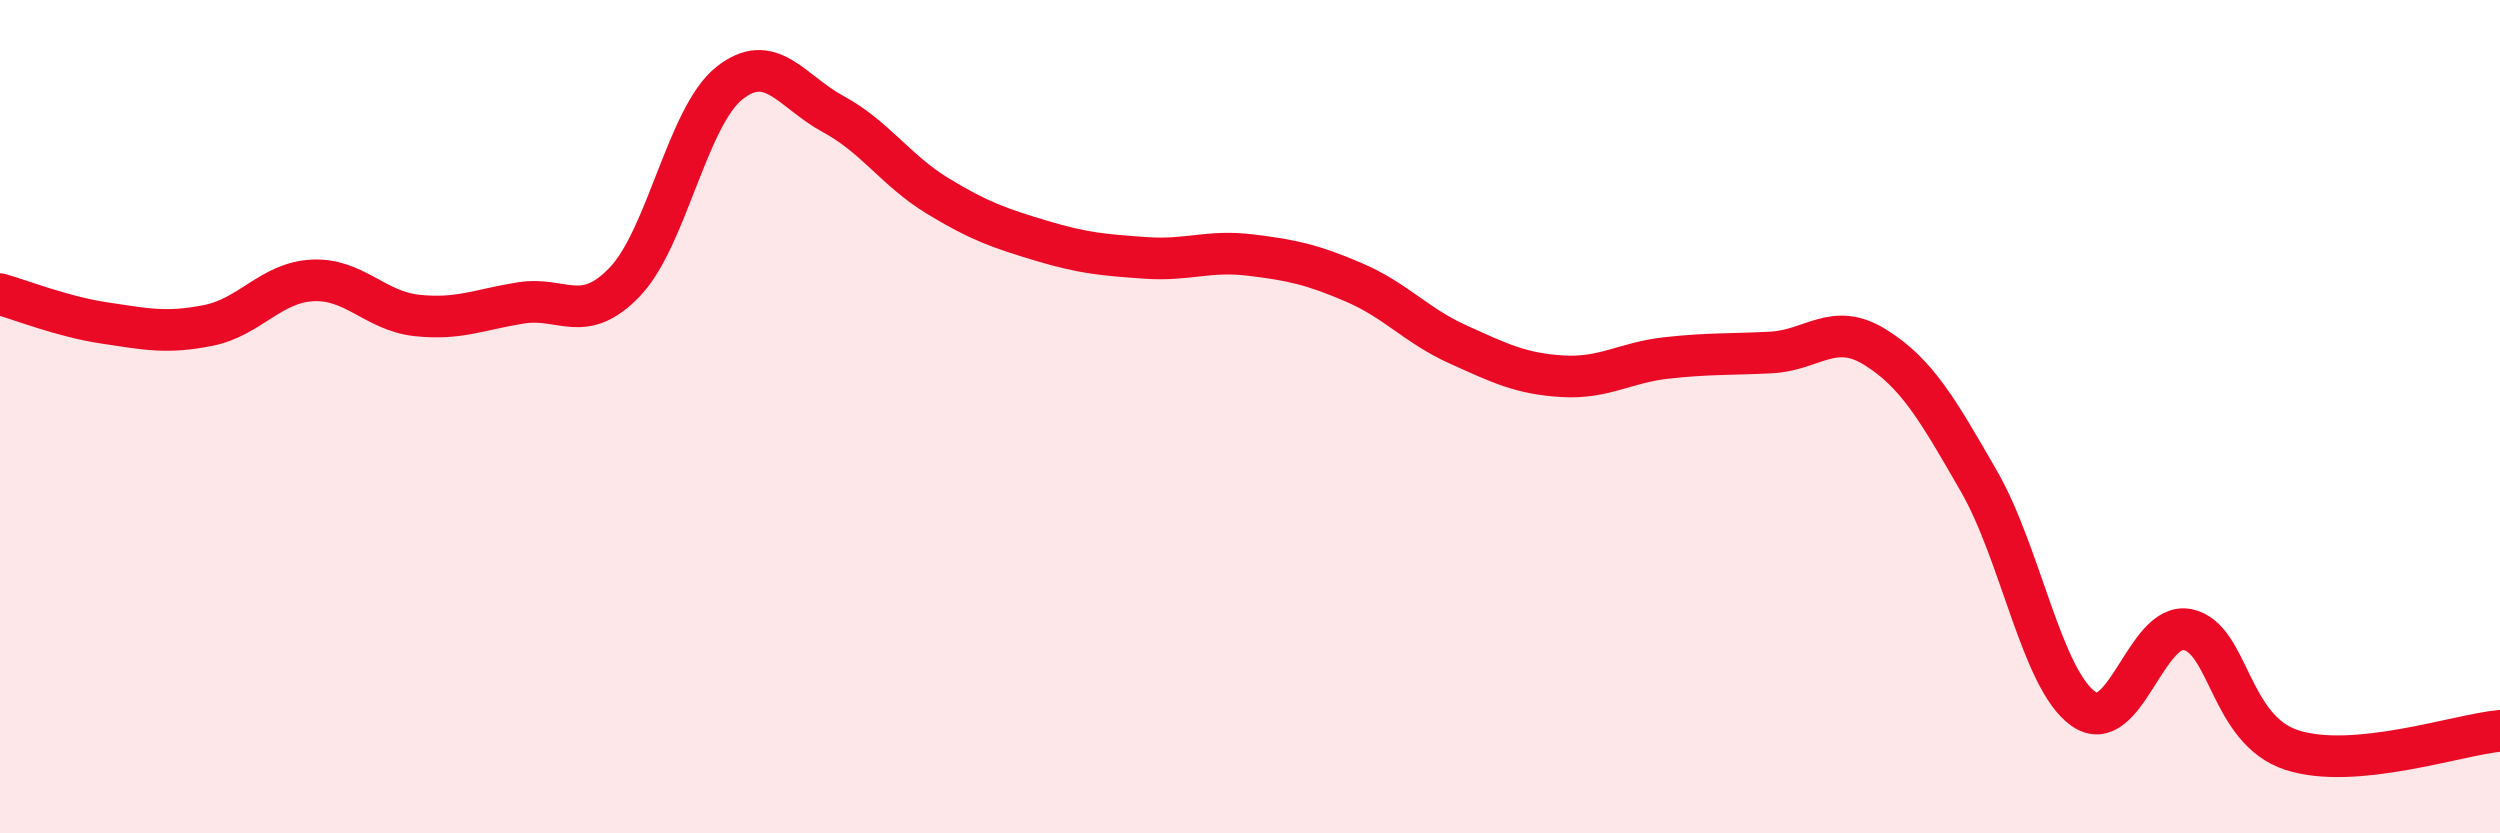
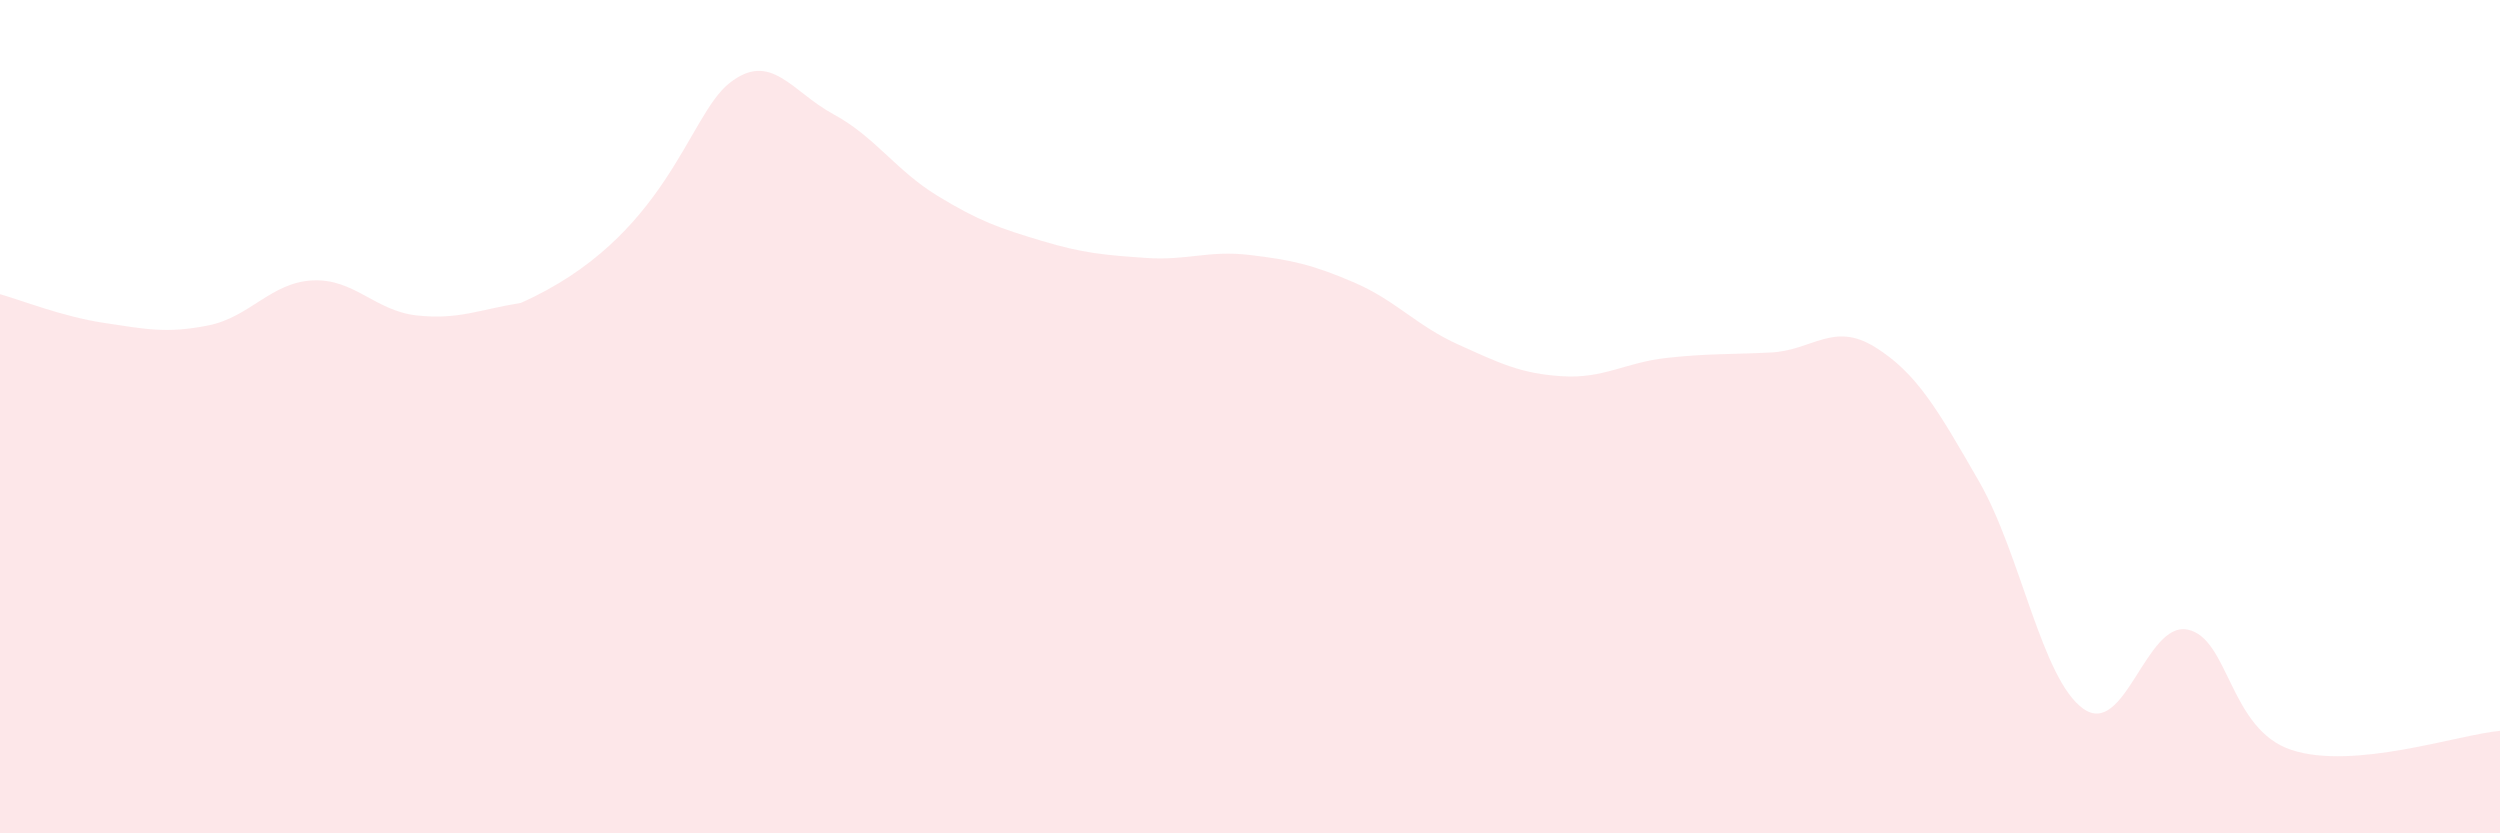
<svg xmlns="http://www.w3.org/2000/svg" width="60" height="20" viewBox="0 0 60 20">
-   <path d="M 0,7.06 C 0.5,7.2 1.5,7.6 2.5,7.75 C 3.5,7.9 4,8.01 5,7.81 C 6,7.61 6.5,6.78 7.5,6.73 C 8.5,6.68 9,7.46 10,7.57 C 11,7.68 11.5,7.43 12.5,7.27 C 13.5,7.11 14,7.81 15,6.76 C 16,5.71 16.5,2.8 17.5,2 C 18.5,1.2 19,2.2 20,2.74 C 21,3.28 21.5,4.09 22.5,4.7 C 23.5,5.31 24,5.48 25,5.78 C 26,6.08 26.5,6.12 27.5,6.19 C 28.5,6.26 29,6 30,6.12 C 31,6.24 31.5,6.35 32.5,6.78 C 33.5,7.21 34,7.82 35,8.27 C 36,8.72 36.5,8.97 37.5,9.03 C 38.5,9.09 39,8.7 40,8.59 C 41,8.48 41.5,8.51 42.5,8.46 C 43.5,8.41 44,7.71 45,8.33 C 46,8.95 46.5,9.82 47.5,11.56 C 48.5,13.3 49,16.3 50,17.01 C 51,17.72 51.5,14.91 52.5,15.11 C 53.5,15.31 53.5,17.51 55,18 C 56.5,18.49 59,17.63 60,17.54L60 20L0 20Z" fill="#EB0A25" opacity="0.1" stroke-linecap="round" stroke-linejoin="round" />
-   <path d="M 0,7.06 C 0.5,7.2 1.5,7.6 2.5,7.75 C 3.5,7.9 4,8.01 5,7.81 C 6,7.61 6.5,6.78 7.5,6.73 C 8.5,6.68 9,7.46 10,7.57 C 11,7.68 11.5,7.43 12.5,7.27 C 13.5,7.11 14,7.81 15,6.76 C 16,5.71 16.5,2.8 17.5,2 C 18.5,1.2 19,2.2 20,2.74 C 21,3.28 21.5,4.09 22.5,4.7 C 23.5,5.31 24,5.48 25,5.78 C 26,6.08 26.5,6.12 27.5,6.19 C 28.5,6.26 29,6 30,6.12 C 31,6.24 31.5,6.35 32.5,6.78 C 33.5,7.21 34,7.82 35,8.27 C 36,8.72 36.5,8.97 37.5,9.03 C 38.5,9.09 39,8.7 40,8.59 C 41,8.48 41.5,8.51 42.5,8.46 C 43.5,8.41 44,7.71 45,8.33 C 46,8.95 46.5,9.82 47.5,11.56 C 48.5,13.3 49,16.3 50,17.01 C 51,17.72 51.5,14.91 52.5,15.11 C 53.5,15.31 53.5,17.51 55,18 C 56.5,18.49 59,17.63 60,17.54" stroke="#EB0A25" stroke-width="1" fill="none" stroke-linecap="round" stroke-linejoin="round" />
+   <path d="M 0,7.06 C 0.5,7.2 1.5,7.6 2.5,7.75 C 3.5,7.9 4,8.01 5,7.81 C 6,7.61 6.5,6.78 7.5,6.73 C 8.5,6.68 9,7.46 10,7.57 C 11,7.68 11.5,7.43 12.5,7.27 C 16,5.71 16.5,2.8 17.5,2 C 18.5,1.2 19,2.2 20,2.74 C 21,3.28 21.5,4.09 22.5,4.7 C 23.5,5.31 24,5.48 25,5.78 C 26,6.08 26.5,6.12 27.5,6.19 C 28.5,6.26 29,6 30,6.12 C 31,6.24 31.5,6.35 32.5,6.78 C 33.5,7.21 34,7.82 35,8.27 C 36,8.72 36.5,8.97 37.5,9.03 C 38.5,9.09 39,8.7 40,8.59 C 41,8.48 41.5,8.51 42.5,8.46 C 43.5,8.41 44,7.71 45,8.33 C 46,8.95 46.5,9.82 47.5,11.56 C 48.5,13.3 49,16.3 50,17.01 C 51,17.72 51.5,14.91 52.5,15.11 C 53.5,15.31 53.5,17.51 55,18 C 56.5,18.49 59,17.63 60,17.54L60 20L0 20Z" fill="#EB0A25" opacity="0.1" stroke-linecap="round" stroke-linejoin="round" />
</svg>